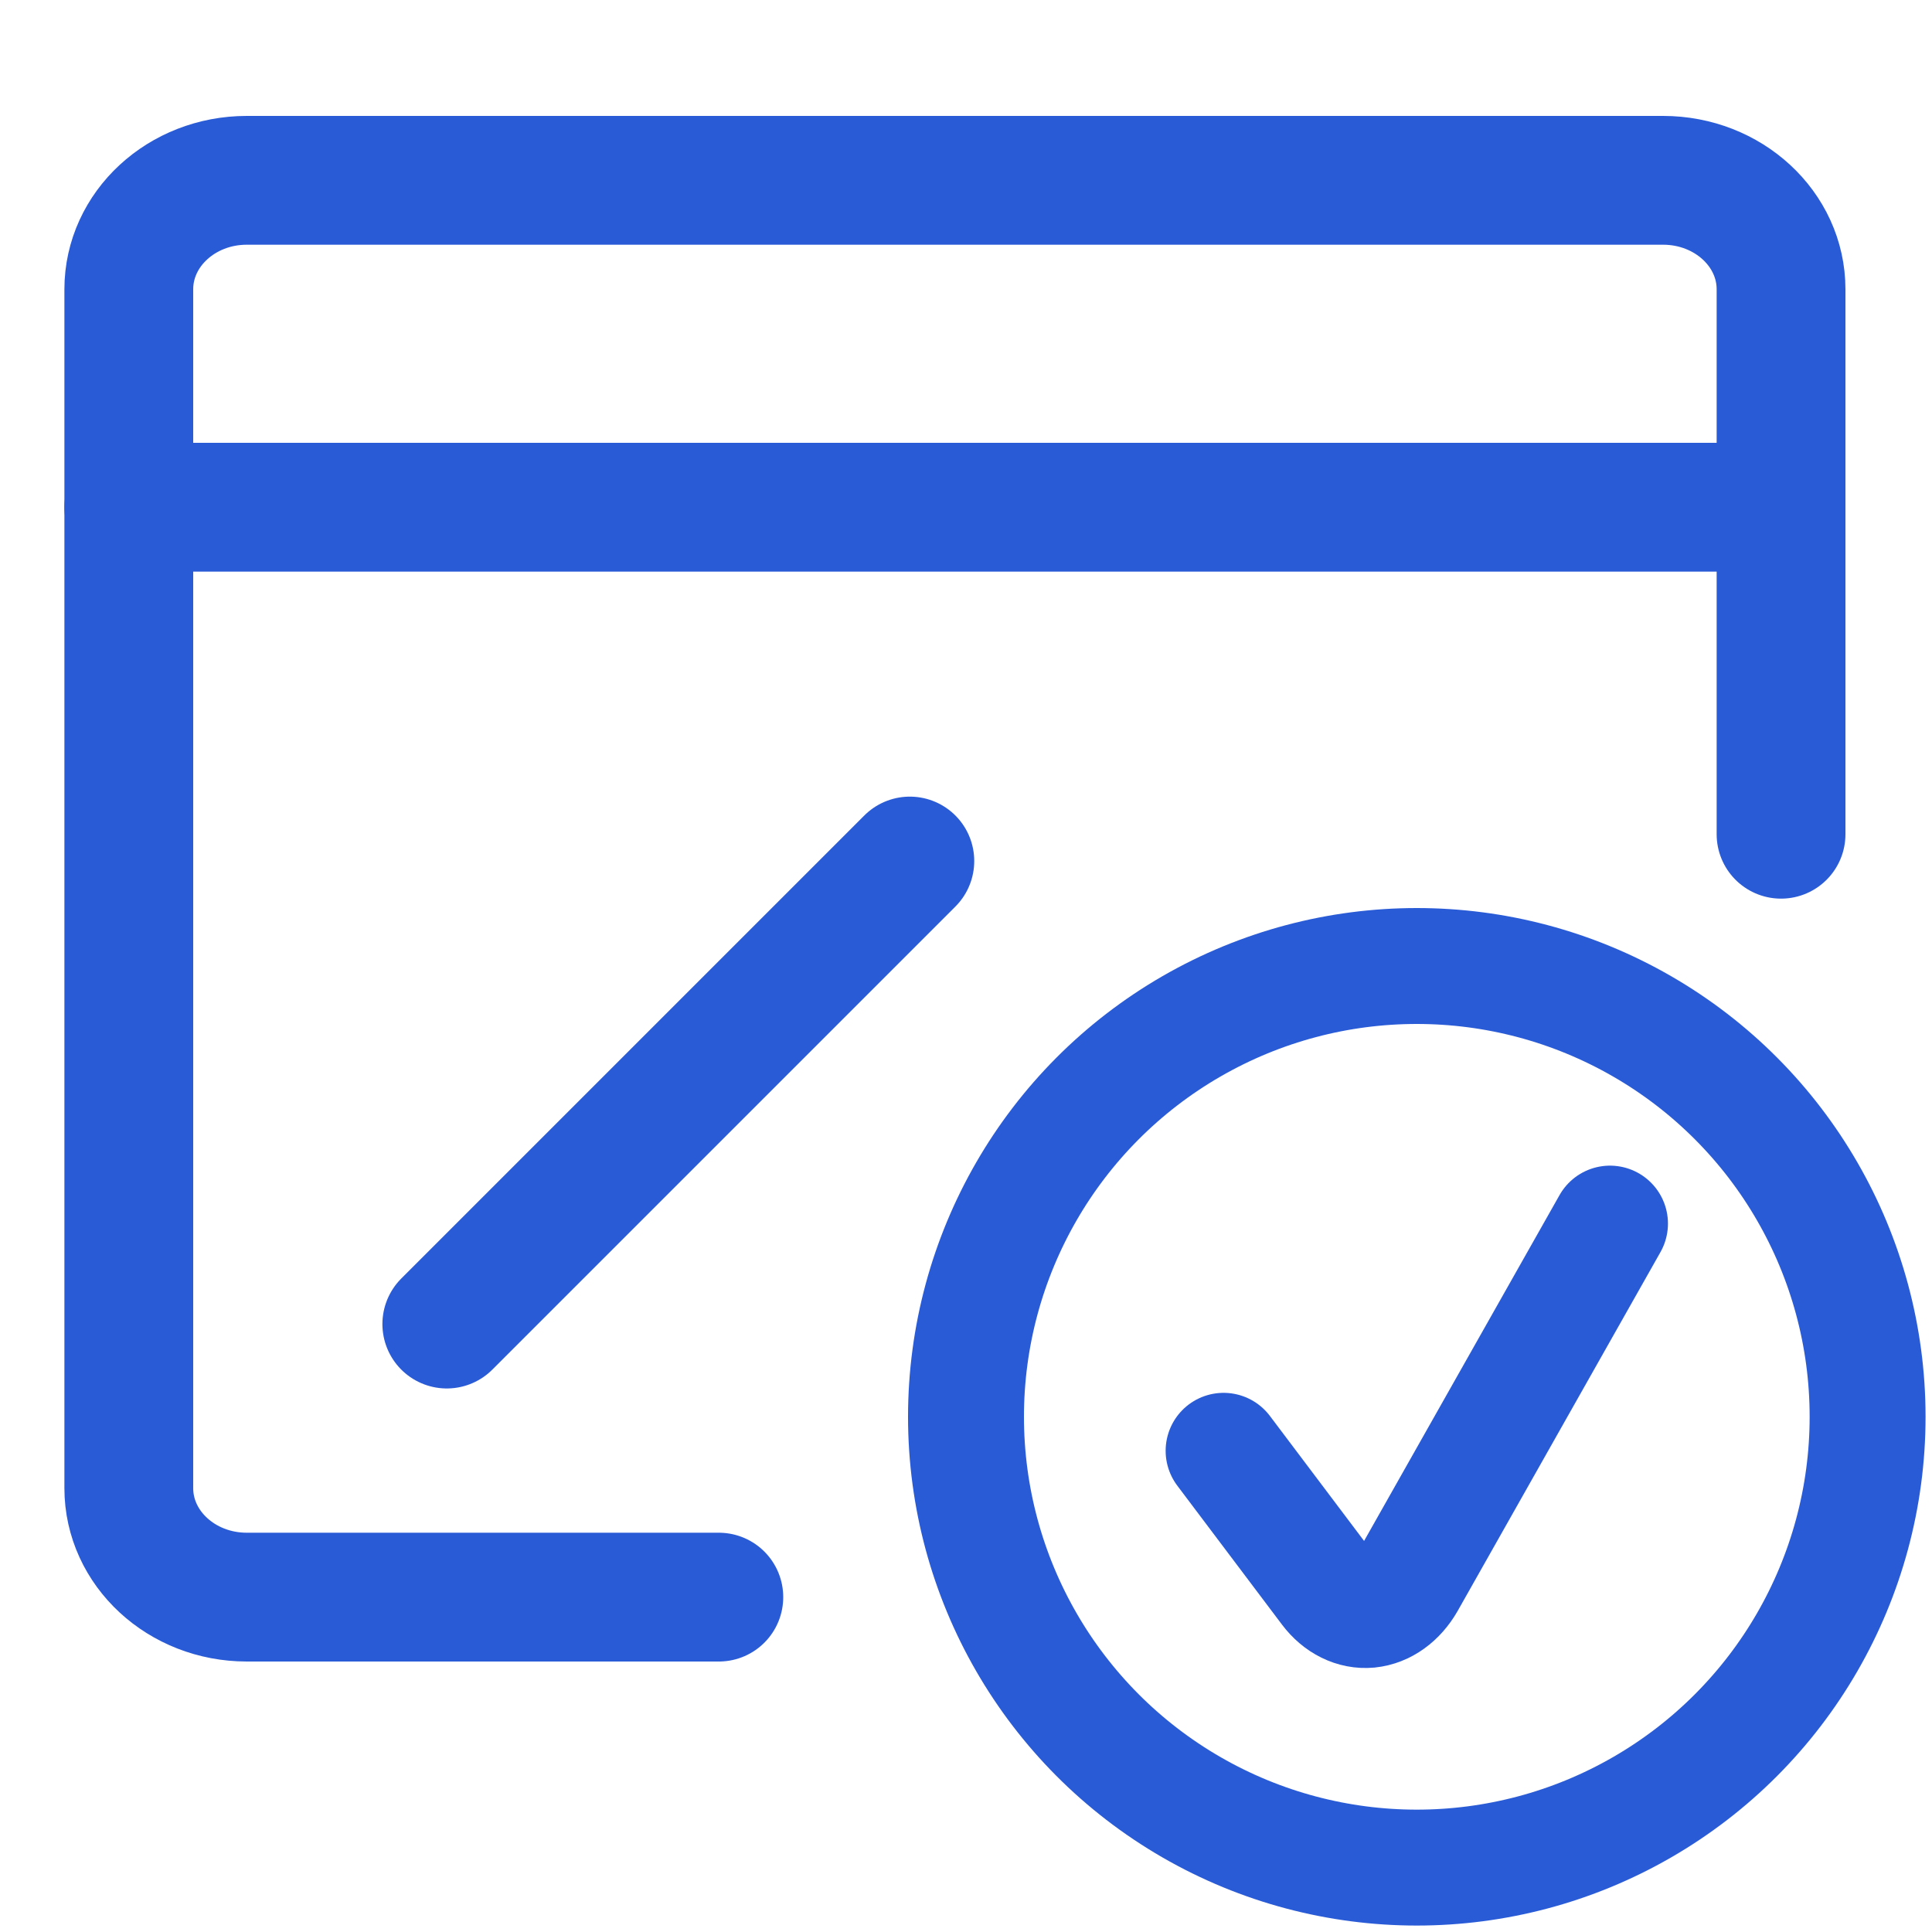
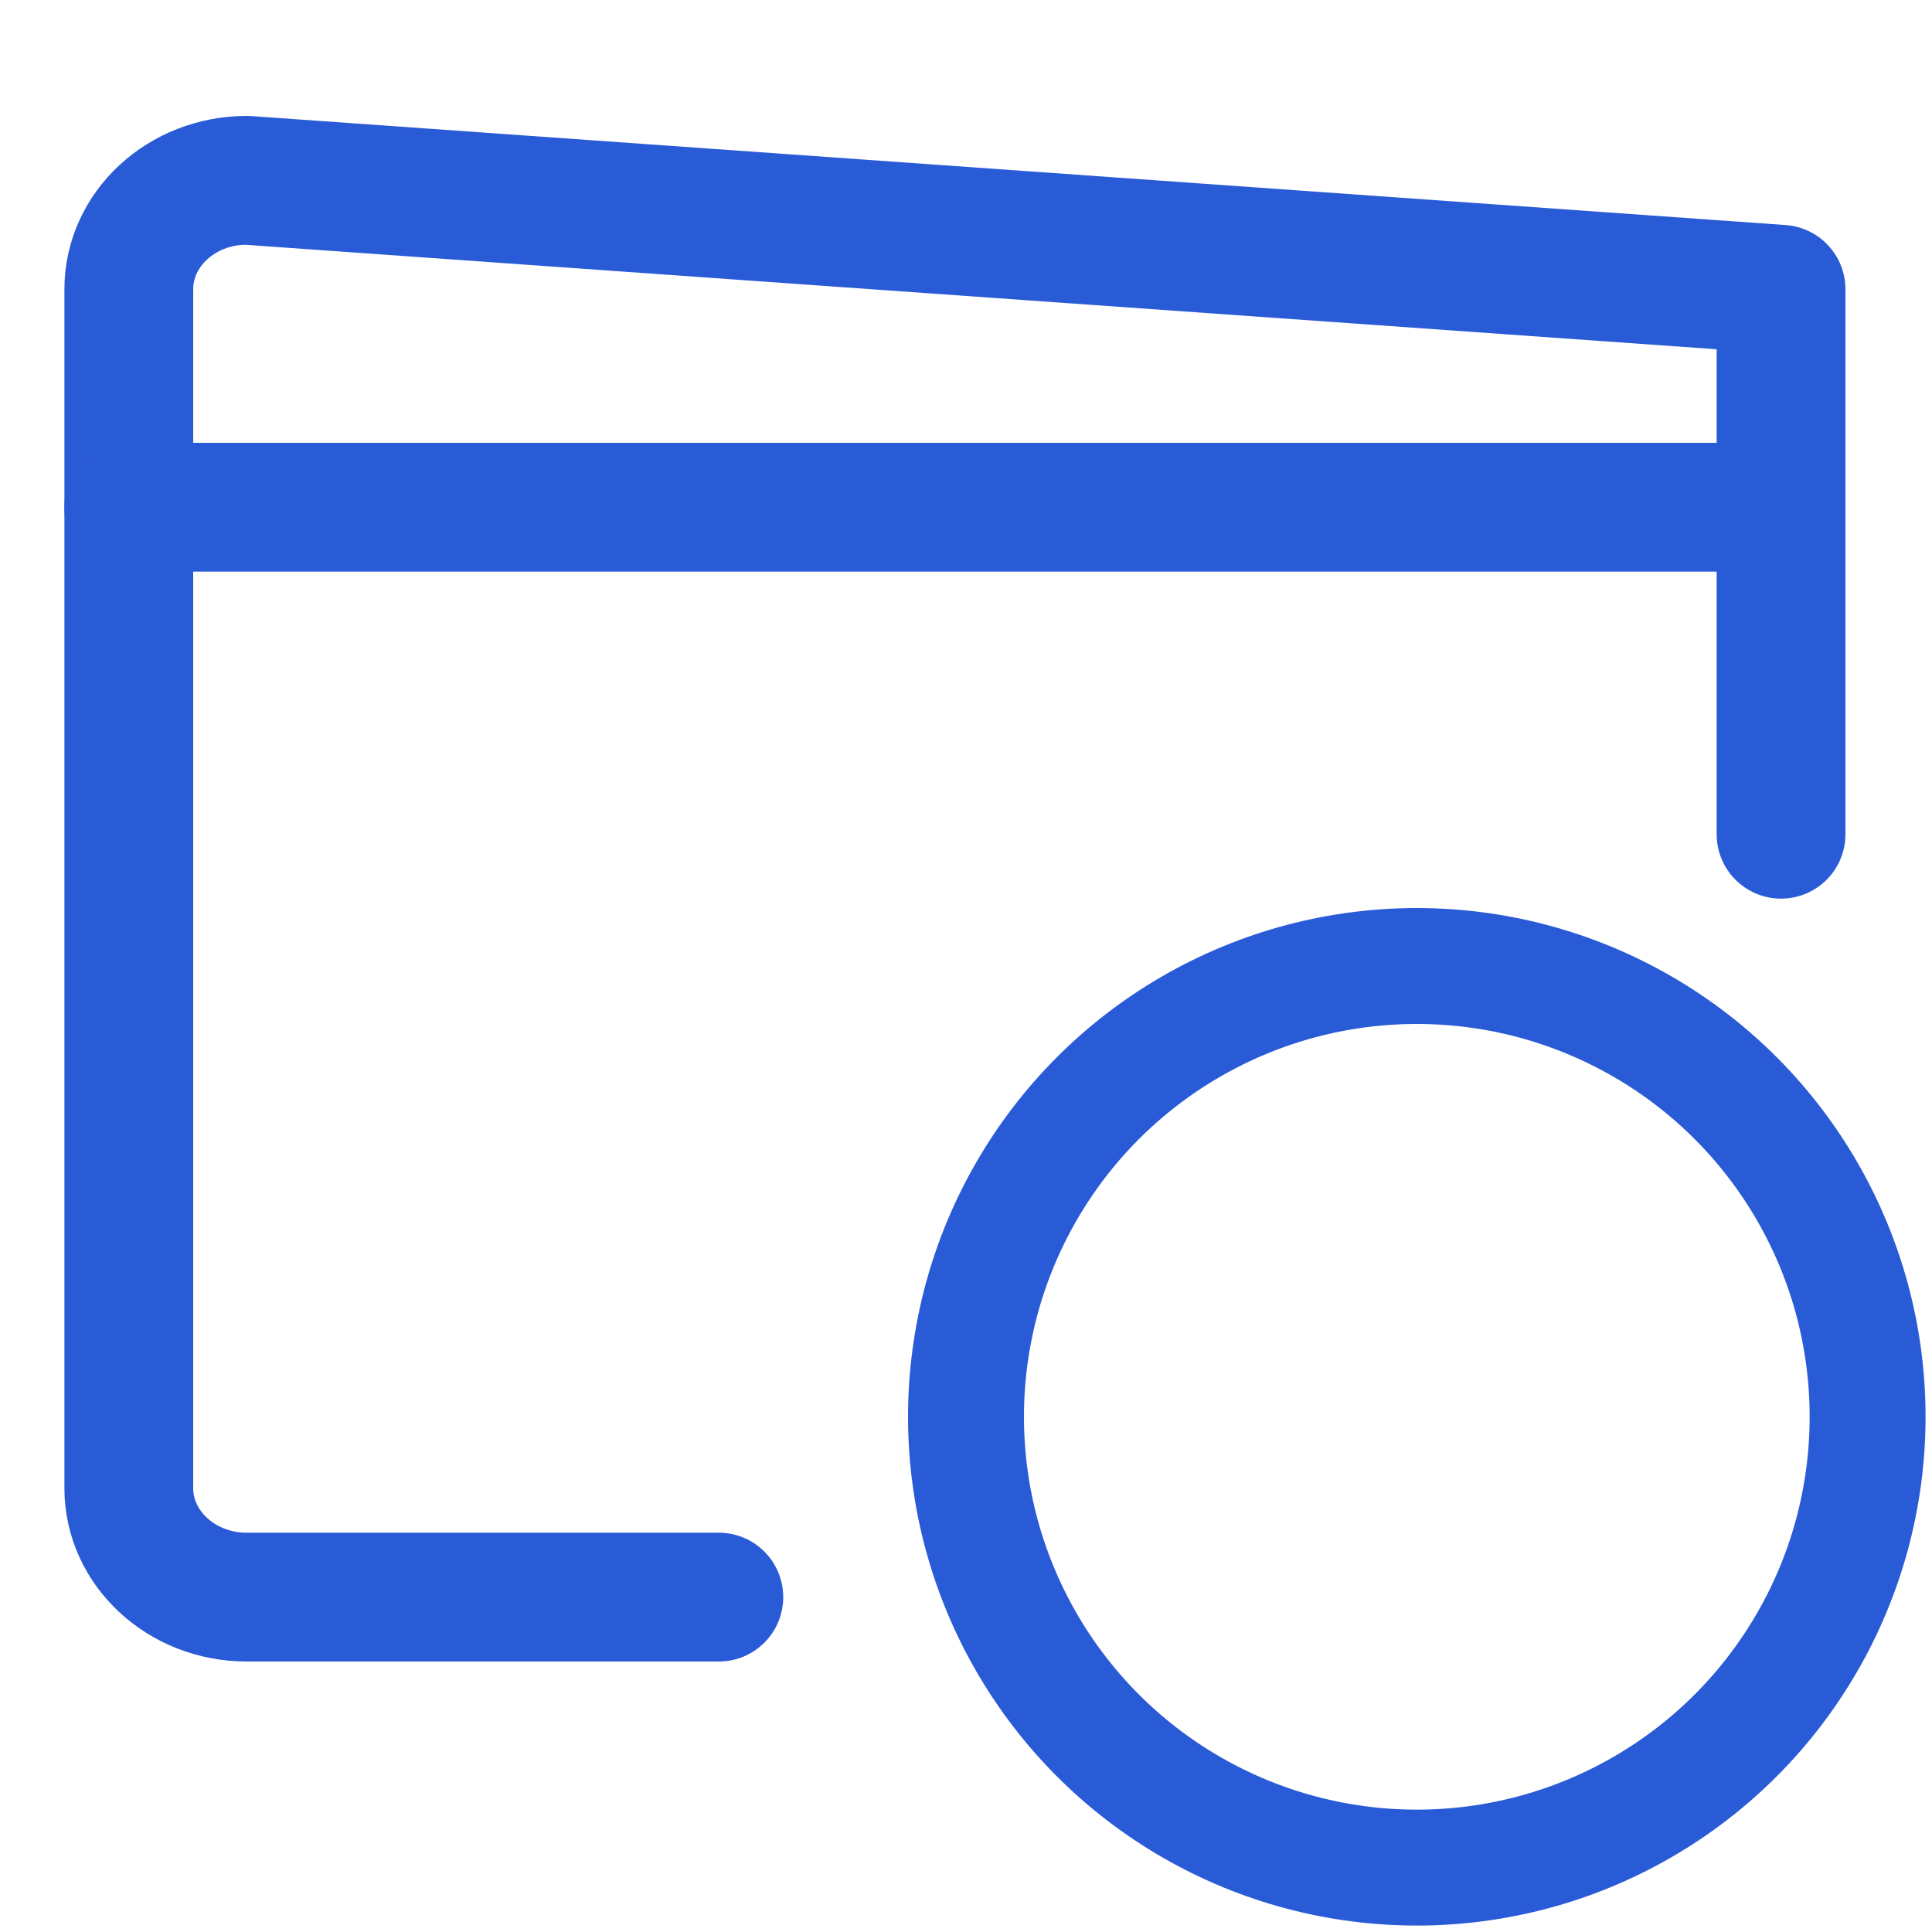
<svg xmlns="http://www.w3.org/2000/svg" width="15px" height="15px" viewBox="0 0 15 15" version="1.1">
  <title>x-small/complimentary domain/default</title>
  <g id="x-small/complimentary-domain/default" stroke="none" stroke-width="1" fill="none" fill-rule="evenodd" stroke-linecap="round" stroke-linejoin="round">
-     <path d="M13.828,6.477 L13.828,2.246 C13.828,1.779 13.418,1.4 12.912,1.4 L1.916,1.4 C1.41,1.4 1,1.779 1,2.246 L1,11.554 C1,12.021 1.41,12.4 1.916,12.4 L5.581,12.4" id="Path" stroke="#2A5BD7" />
+     <path d="M13.828,6.477 L13.828,2.246 L1.916,1.4 C1.41,1.4 1,1.779 1,2.246 L1,11.554 C1,12.021 1.41,12.4 1.916,12.4 L5.581,12.4" id="Path" stroke="#2A5BD7" />
    <line x1="1" y1="3.938" x2="13.828" y2="3.938" id="Path" stroke="#2A5BD7" />
-     <line x1="3.469" y1="10.28" x2="7.064" y2="6.685" id="Path-9" stroke="#2A5BD7" />
    <g id="path" transform="translate(7.5, 7.5)" stroke="#2A5BD7" stroke-width="0.9">
      <circle id="Oval" cx="3.5" cy="3.5" r="3.5" />
-       <path d="M5,2 L3.426,4.785 C3.355,4.909 3.247,4.987 3.129,4.999 C3.012,5.01 2.896,4.953 2.813,4.843 L2,3.764" id="Path" />
    </g>
  </g>
</svg>